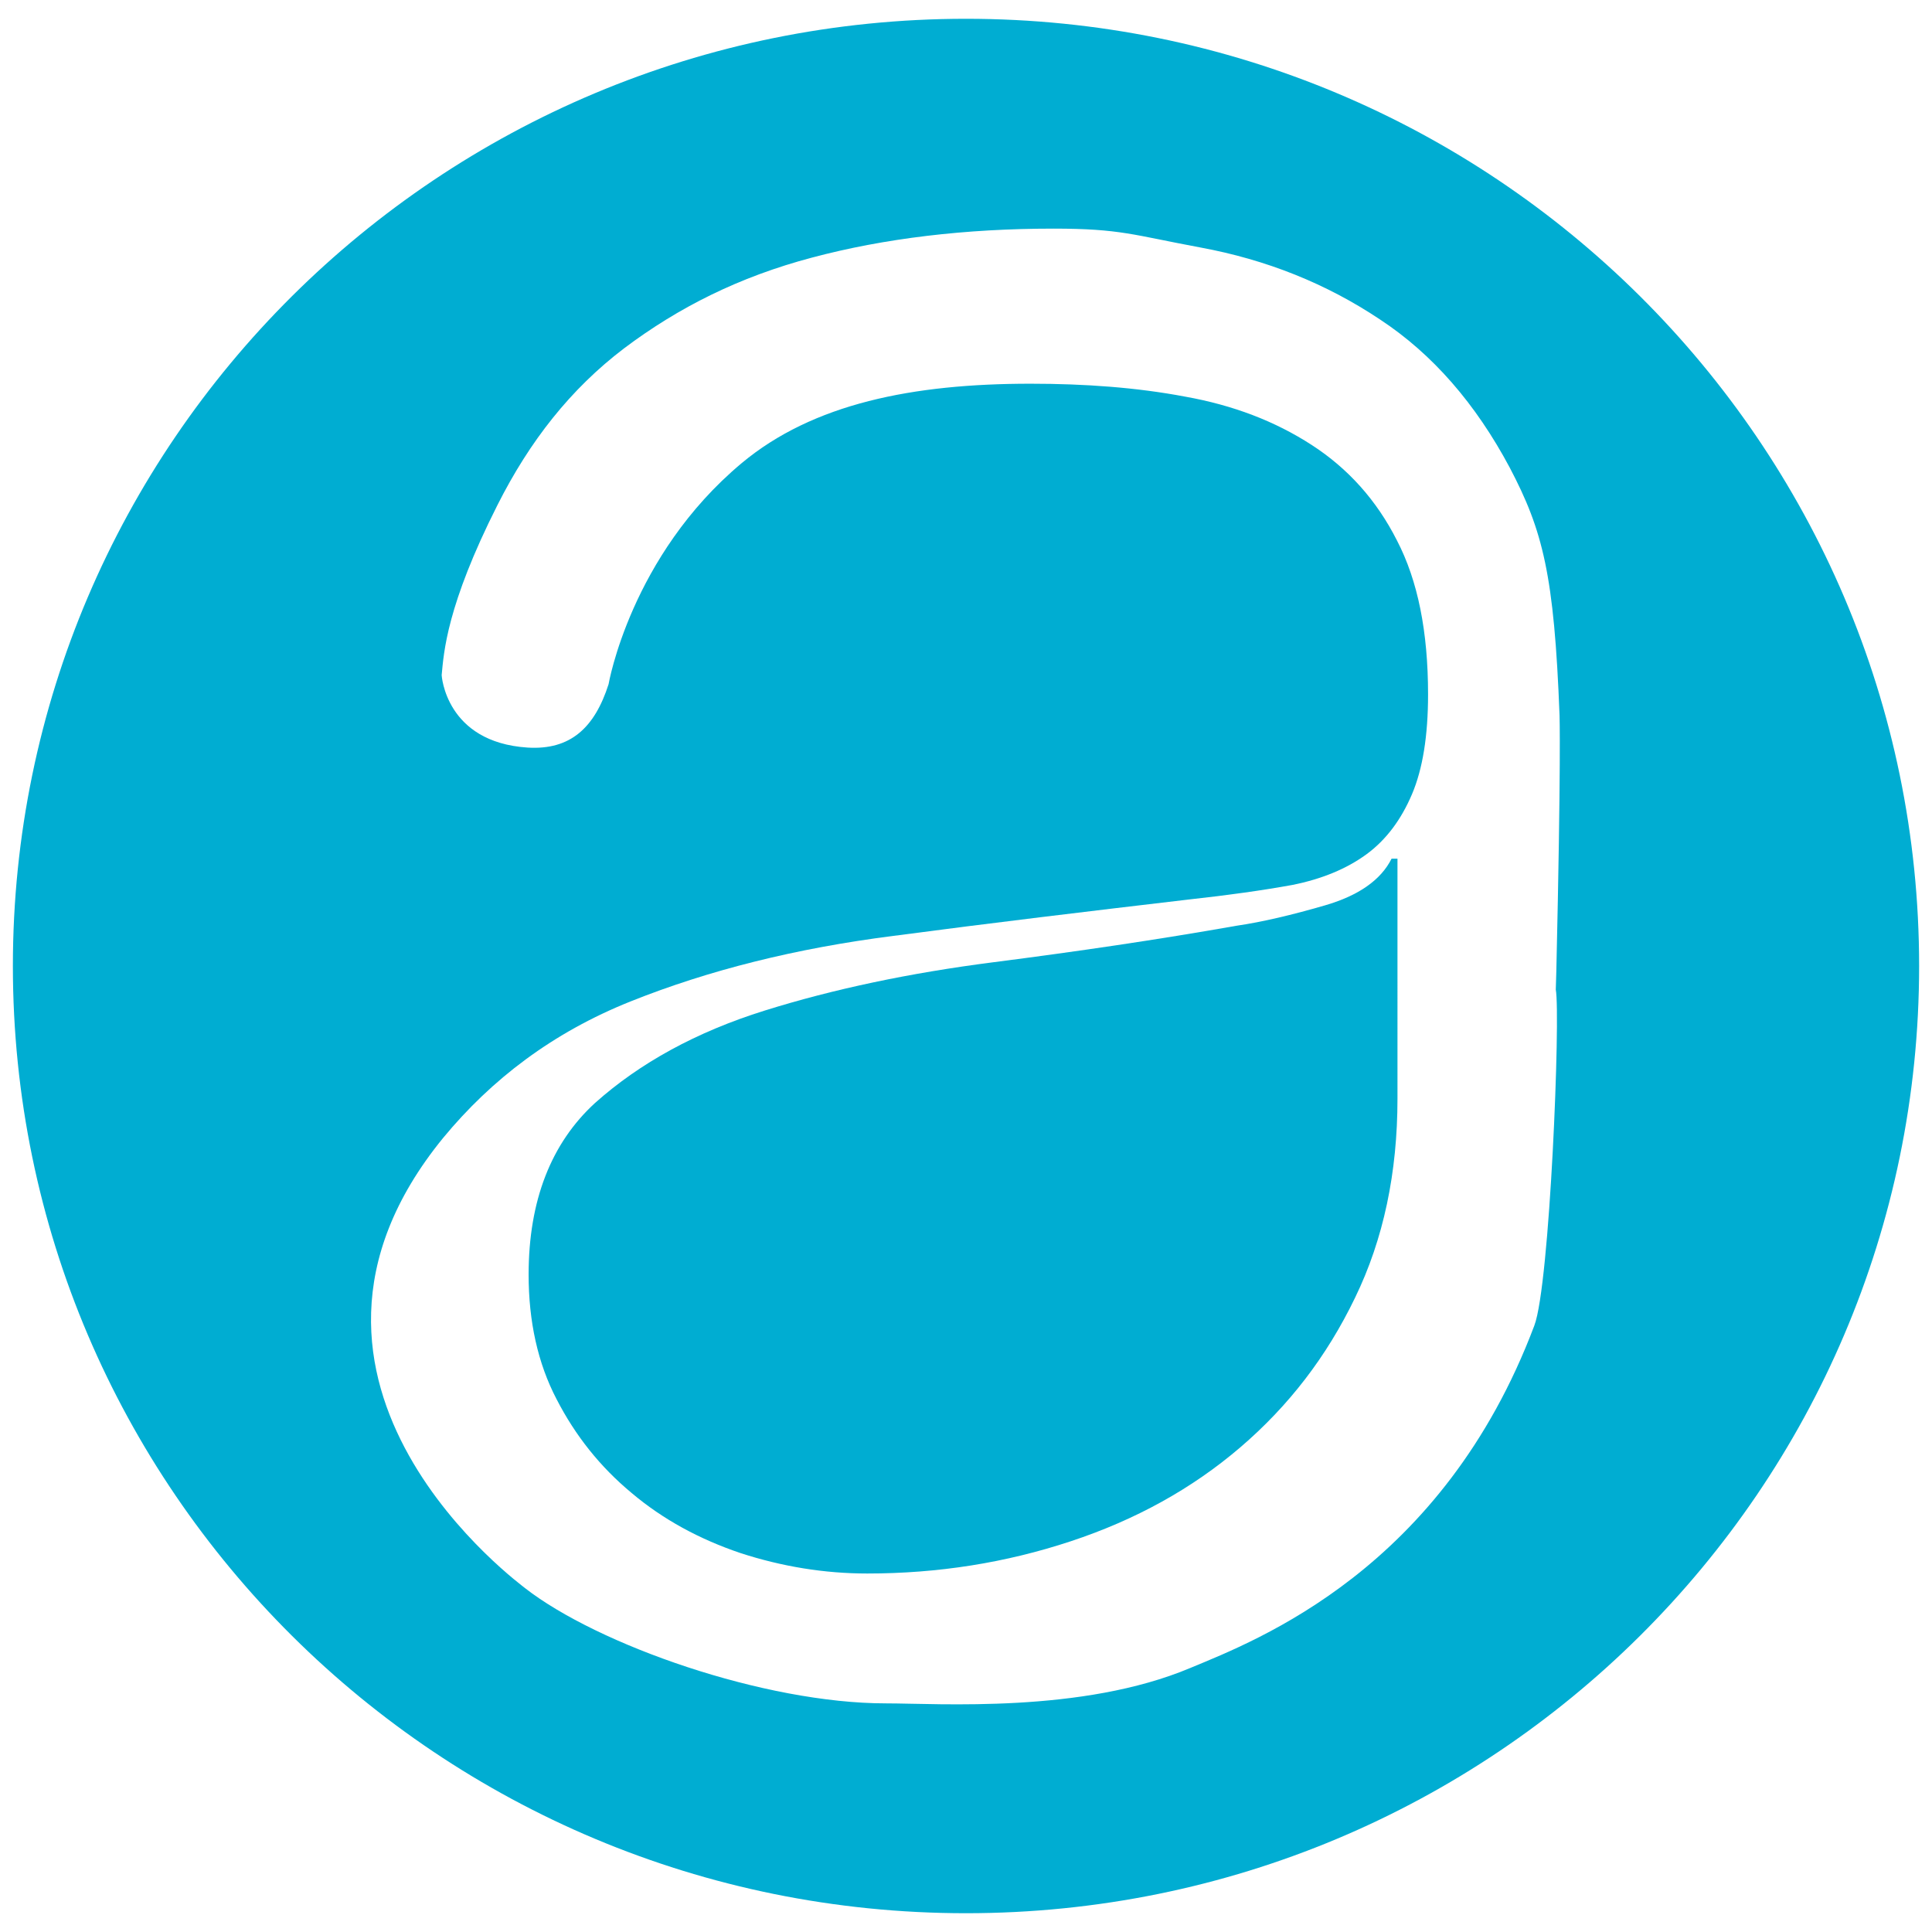
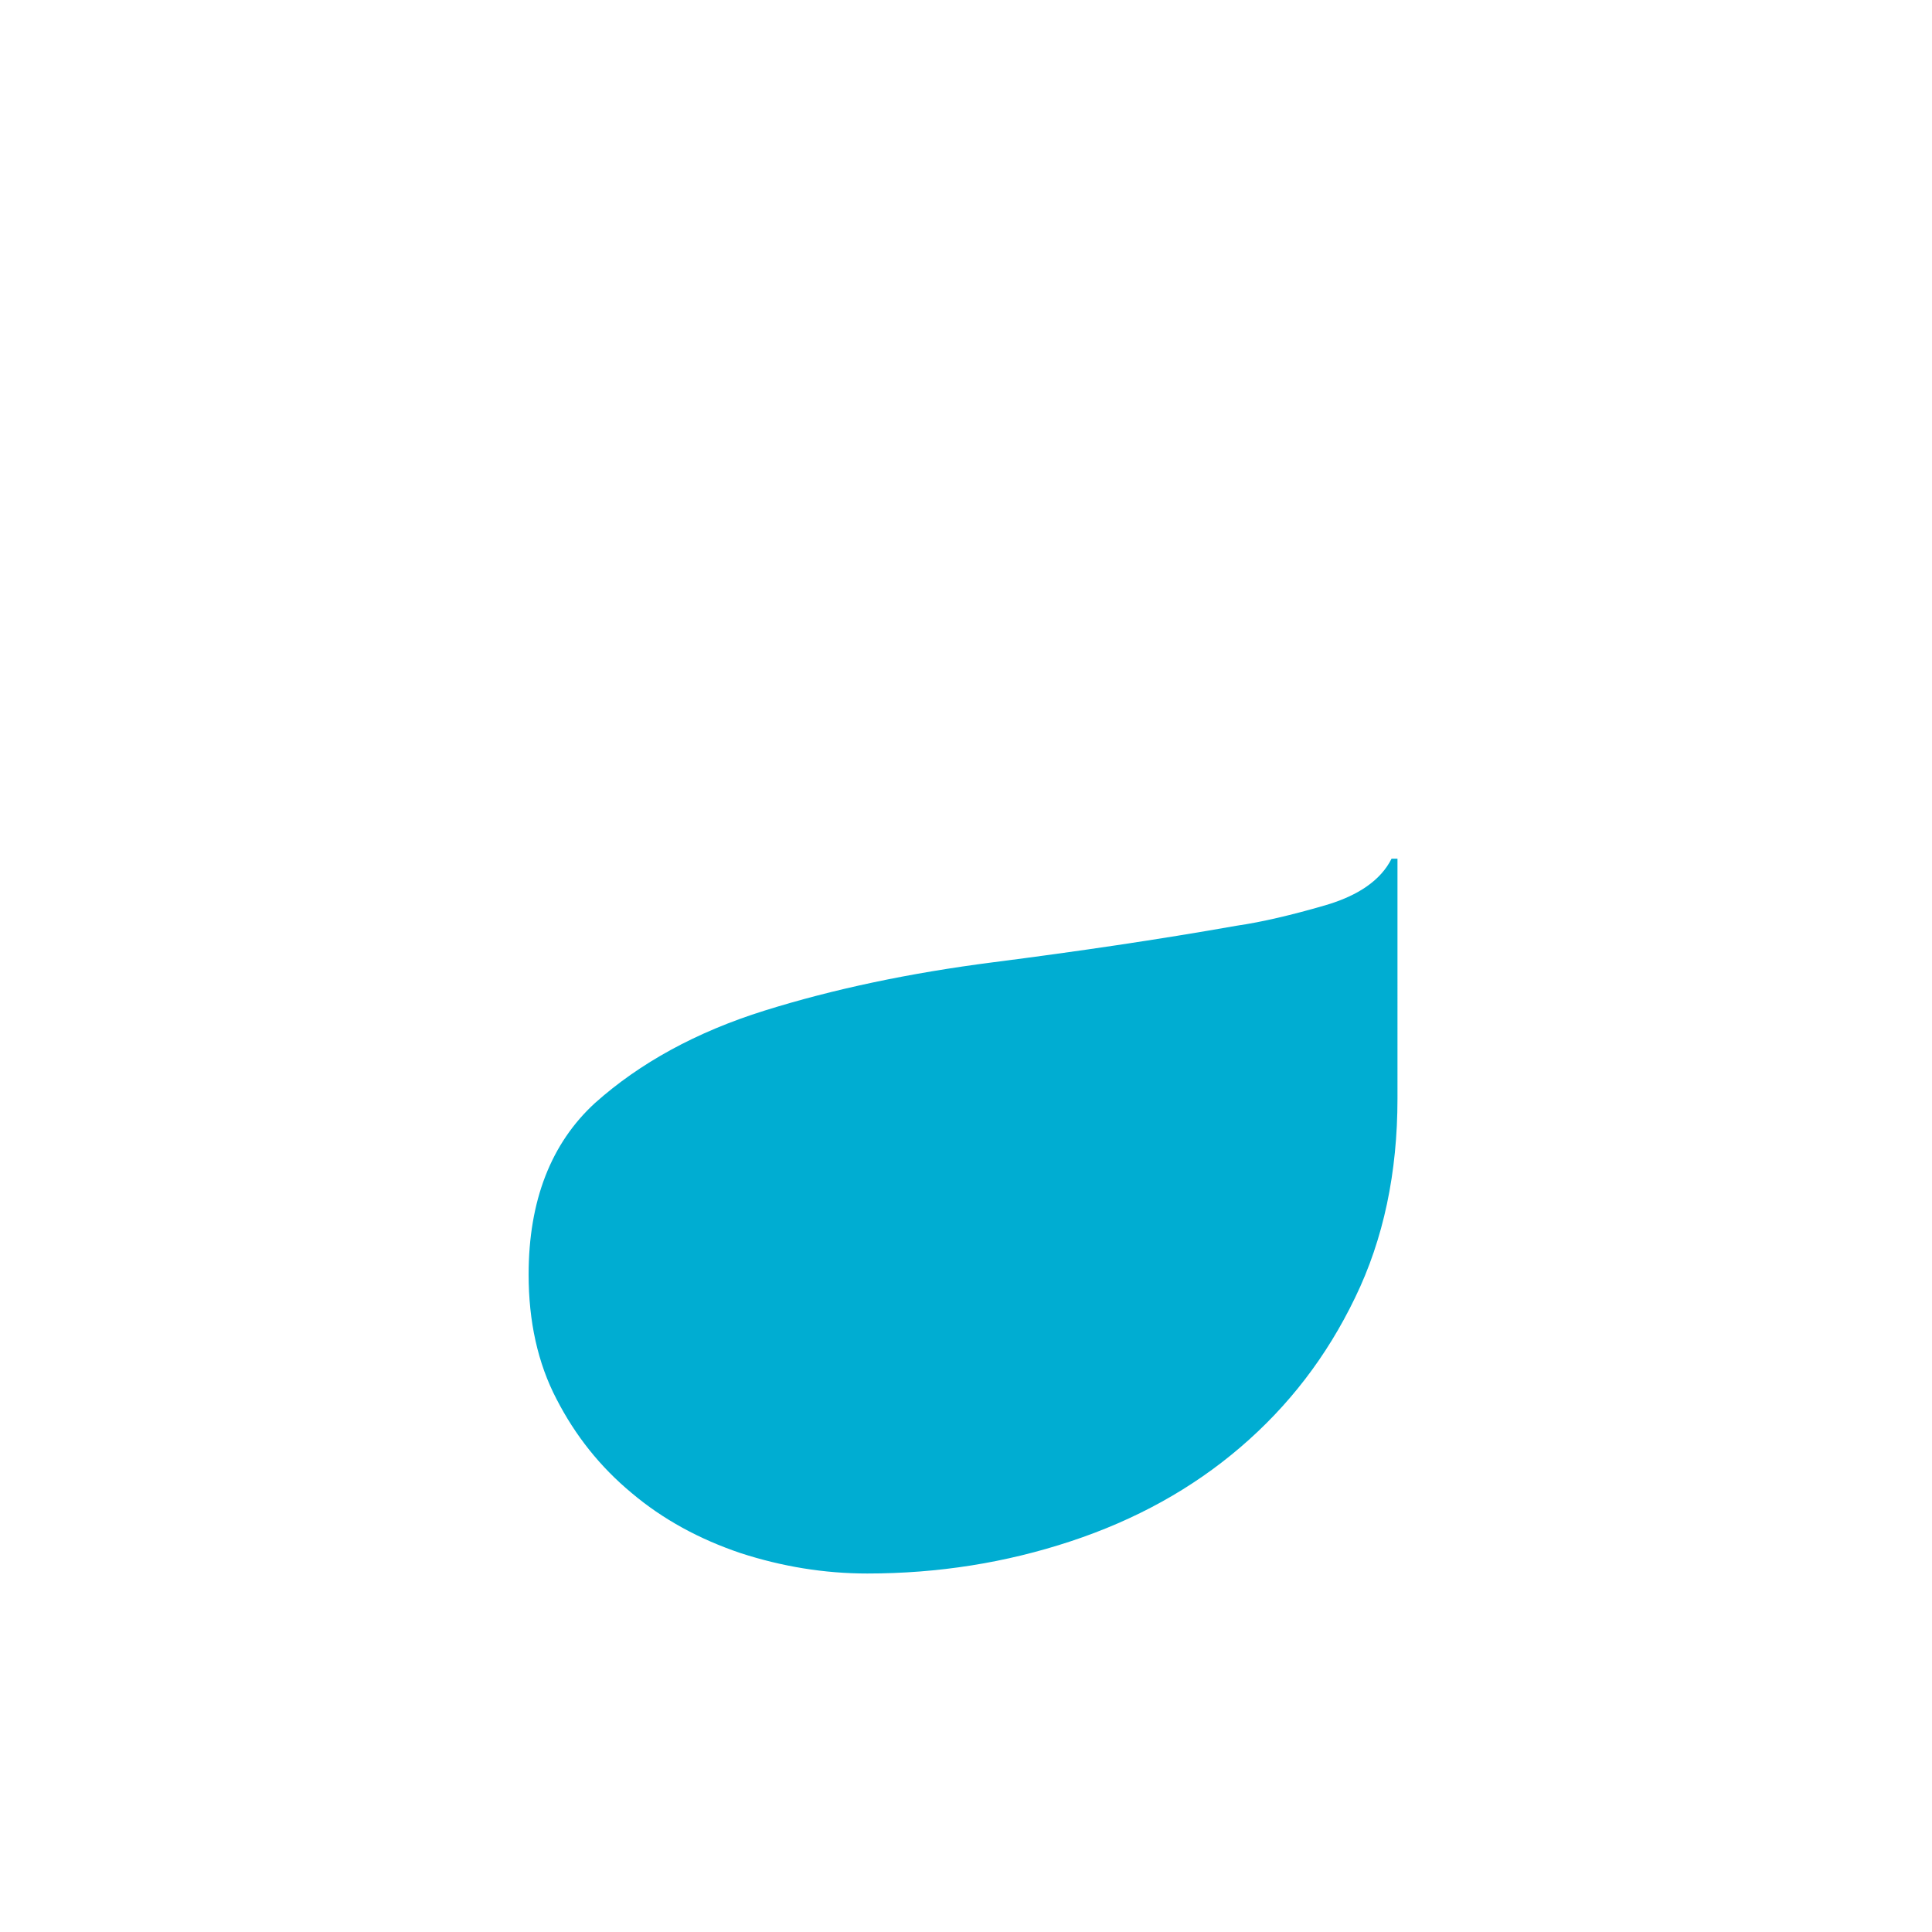
<svg xmlns="http://www.w3.org/2000/svg" version="1.1" id="Layer_1" x="0px" y="0px" viewBox="0 0 360 360" style="enable-background:new 0 0 360 360;" xml:space="preserve">
  <style type="text/css">
	.st0{fill:#00ADD2;}
</style>
  <g>
    <path class="st0" d="M246.9,168.7c-6.2,1.8-11.7,3.1-16.5,3.8c-14.7,2.6-29.7,4.8-45.3,6.8c-15.6,2-29.8,5-42.6,9   c-12.8,4-23.3,9.8-31.6,17.2c-8.2,7.5-12.4,18.2-12.4,32c0,8.7,1.7,16.5,5.2,23.2c3.5,6.8,8.1,12.6,14,17.5   c5.8,4.9,12.6,8.6,20.3,11.2c7.7,2.5,15.6,3.8,23.6,3.8c13.2,0,25.8-2,37.9-6c12.1-4,22.6-9.8,31.6-17.5c9-7.7,16.1-16.9,21.4-27.9   c5.3-10.9,7.9-23.3,7.9-37.1V160h-1.1C257.3,164,253.1,166.9,246.9,168.7z" />
-     <path class="st0" d="M180,3.5C81.9,3.5,2.4,82.5,2.4,180c0,97.5,79.5,176.5,177.6,176.5c98.1,0,177.6-79,177.6-176.5   C357.6,82.5,278.1,3.5,180,3.5z M285.9,247c-17.1,45.4-51.6,58.6-64.1,63.8c-20.2,8.5-46.9,6.6-56.7,6.6   c-22.7,0-53.7-10.9-67.3-21.5C98.1,296,45,258,82.6,212c9-10.9,20.4-19.6,34.9-25.4c14.5-5.8,30.8-9.9,48.9-12.2   c18.1-2.4,36.5-4.6,55.2-6.8c7.3-0.8,13.7-1.7,19.2-2.7c5.5-1.1,10.1-3,13.8-5.7c3.7-2.7,6.5-6.5,8.5-11.2c2-4.7,3-10.9,3-18.6   c0-11.7-1.9-21.2-5.8-28.7c-3.8-7.5-9.1-13.4-15.9-17.8c-6.8-4.4-14.6-7.4-23.6-9c-9-1.7-18.6-2.4-28.8-2.4   c-21.9,0-40.5,3.7-53.8,14.8c-20.7,17.3-24.8,41.2-24.8,41.2c-2.6,8.1-7.1,12.3-15.1,11.8c-15.3-1-16-13.5-16-13.5   c0.4-4.2,0.9-12.9,10.4-31.7c6-11.9,13.6-21.6,23.6-29.2c10.1-7.6,21.4-13.3,35-16.9c13.5-3.6,28.6-5.4,45-5.4   c12.5,0,14.9,1.2,27.3,3.5c12.5,2.3,23.6,6.8,33.5,13.4c9.9,6.5,17.9,15.8,24.2,27.6c6.2,11.8,8.3,20,9.3,46.2   c0,0,0.3,8.5-0.6,47.7l-0.1,3.4C290.8,189.2,288.8,239.4,285.9,247z" />
  </g>
</svg>